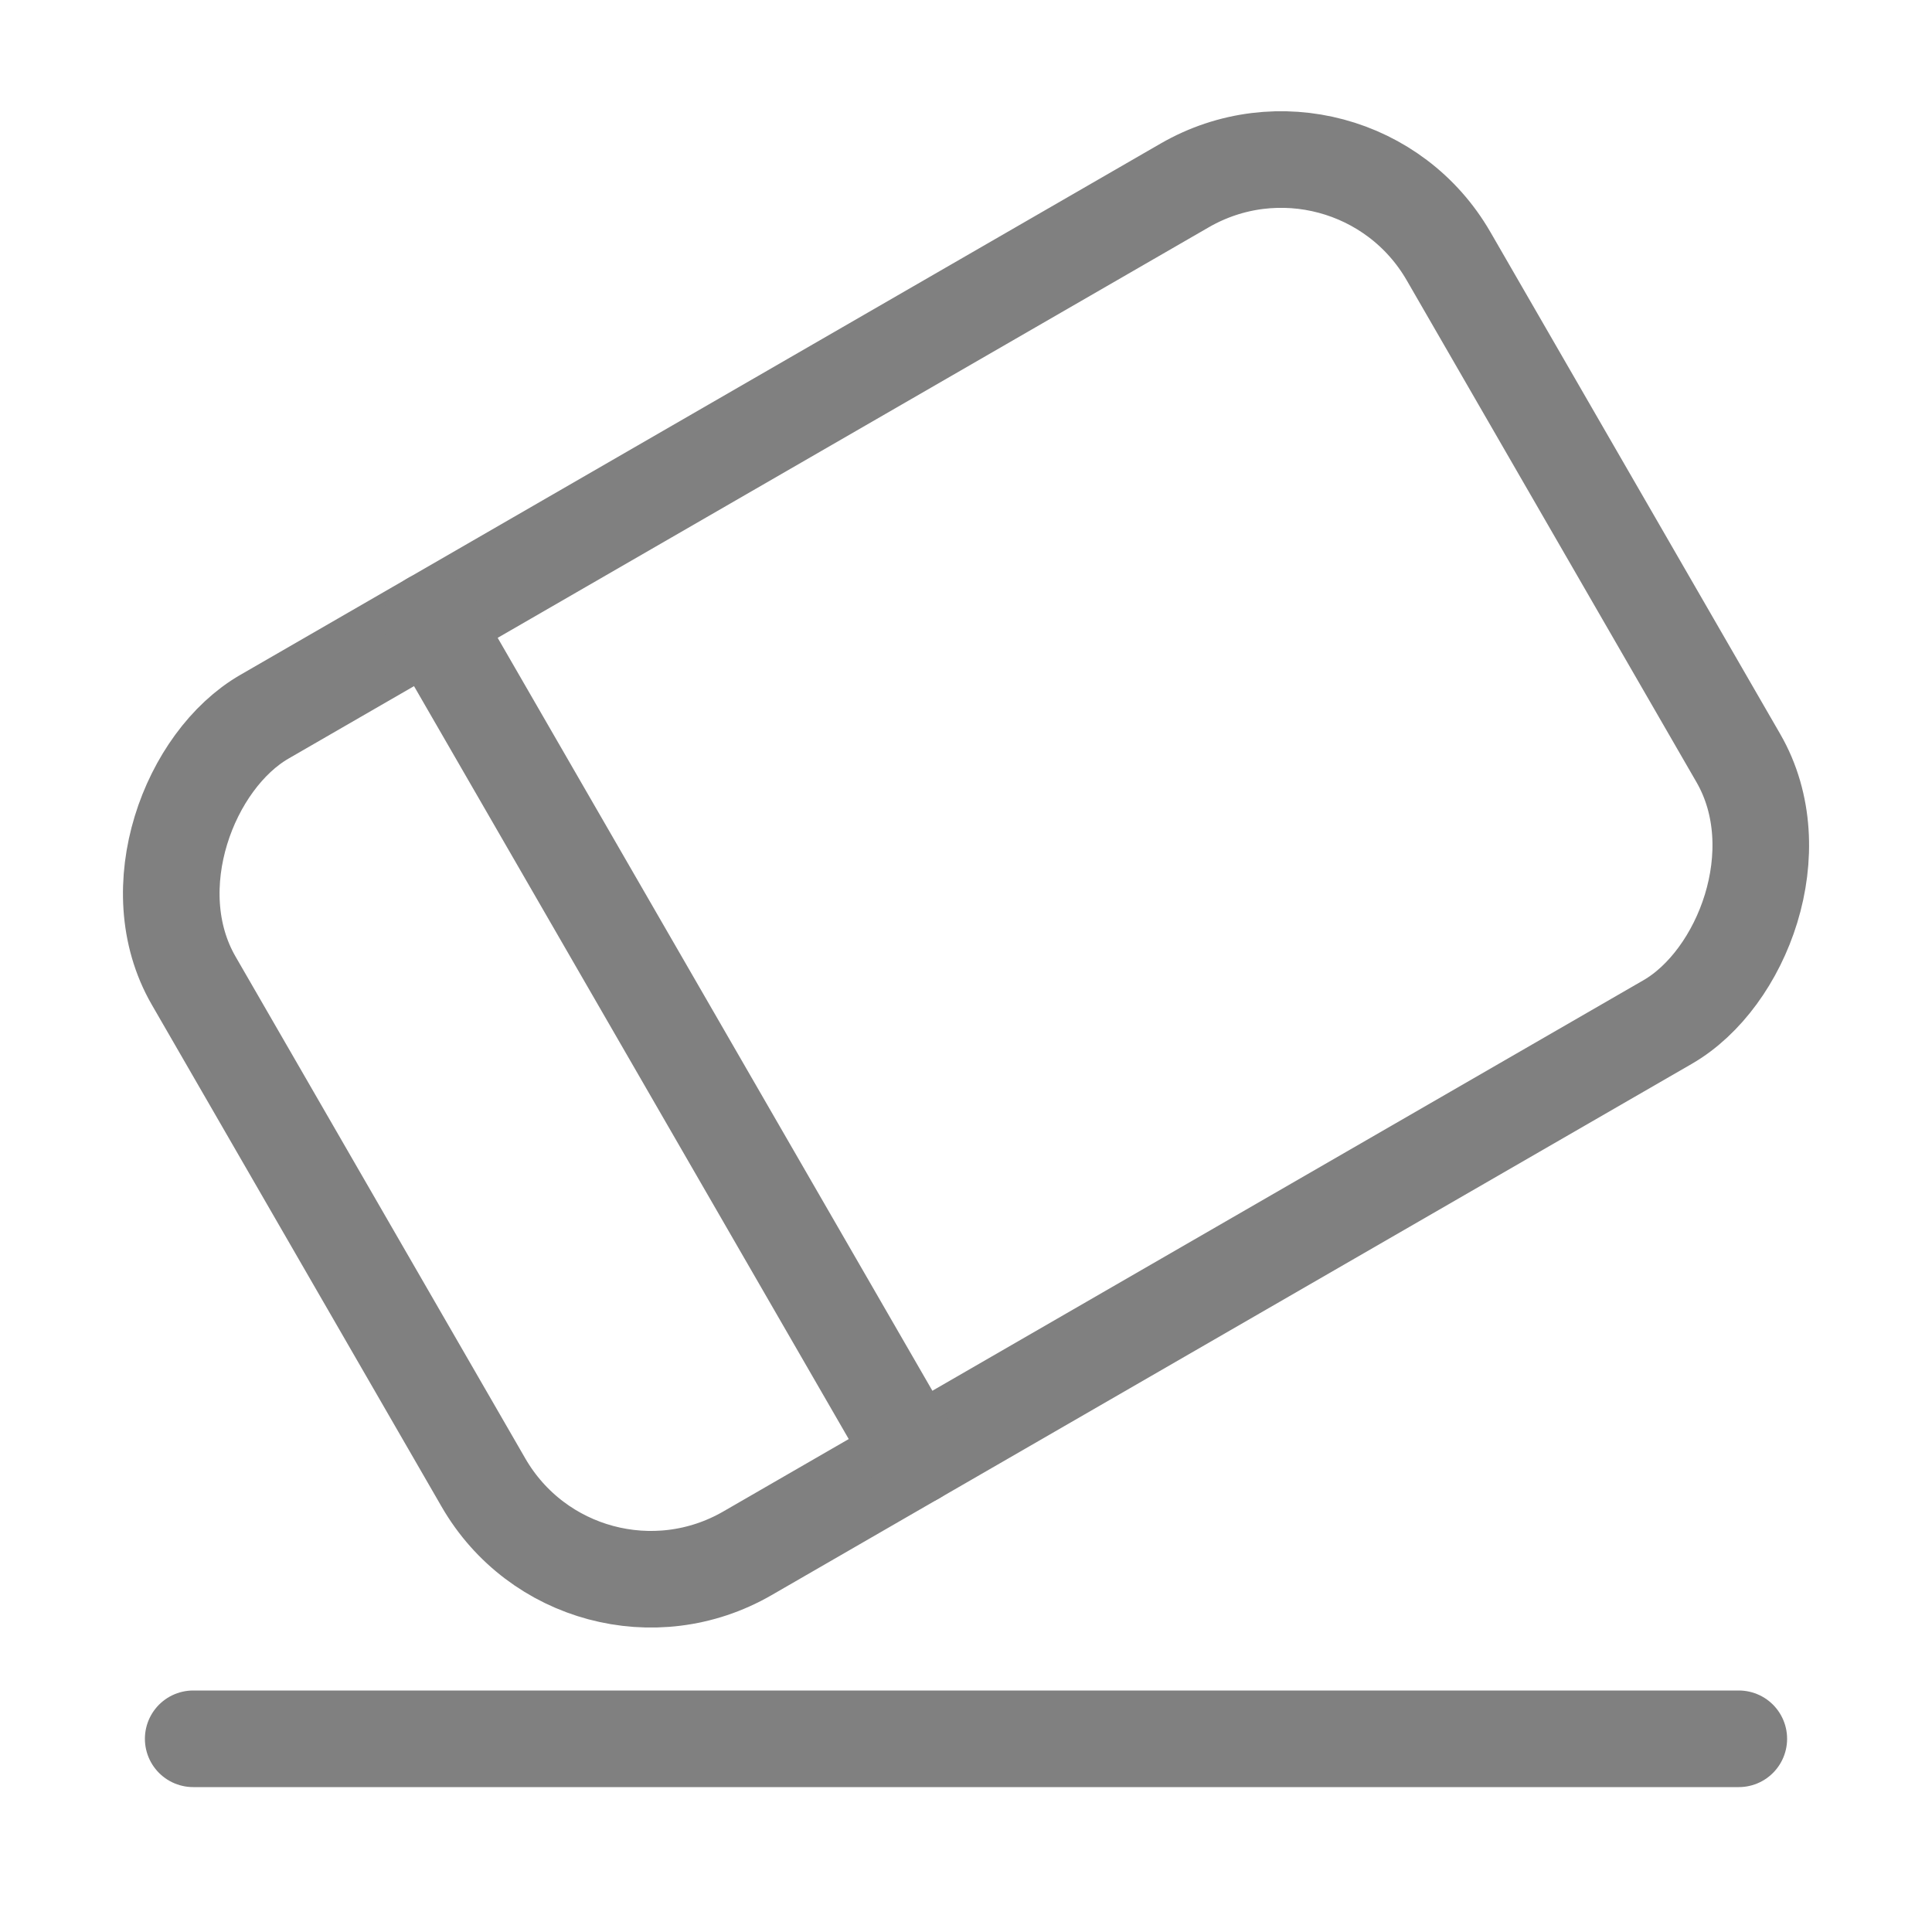
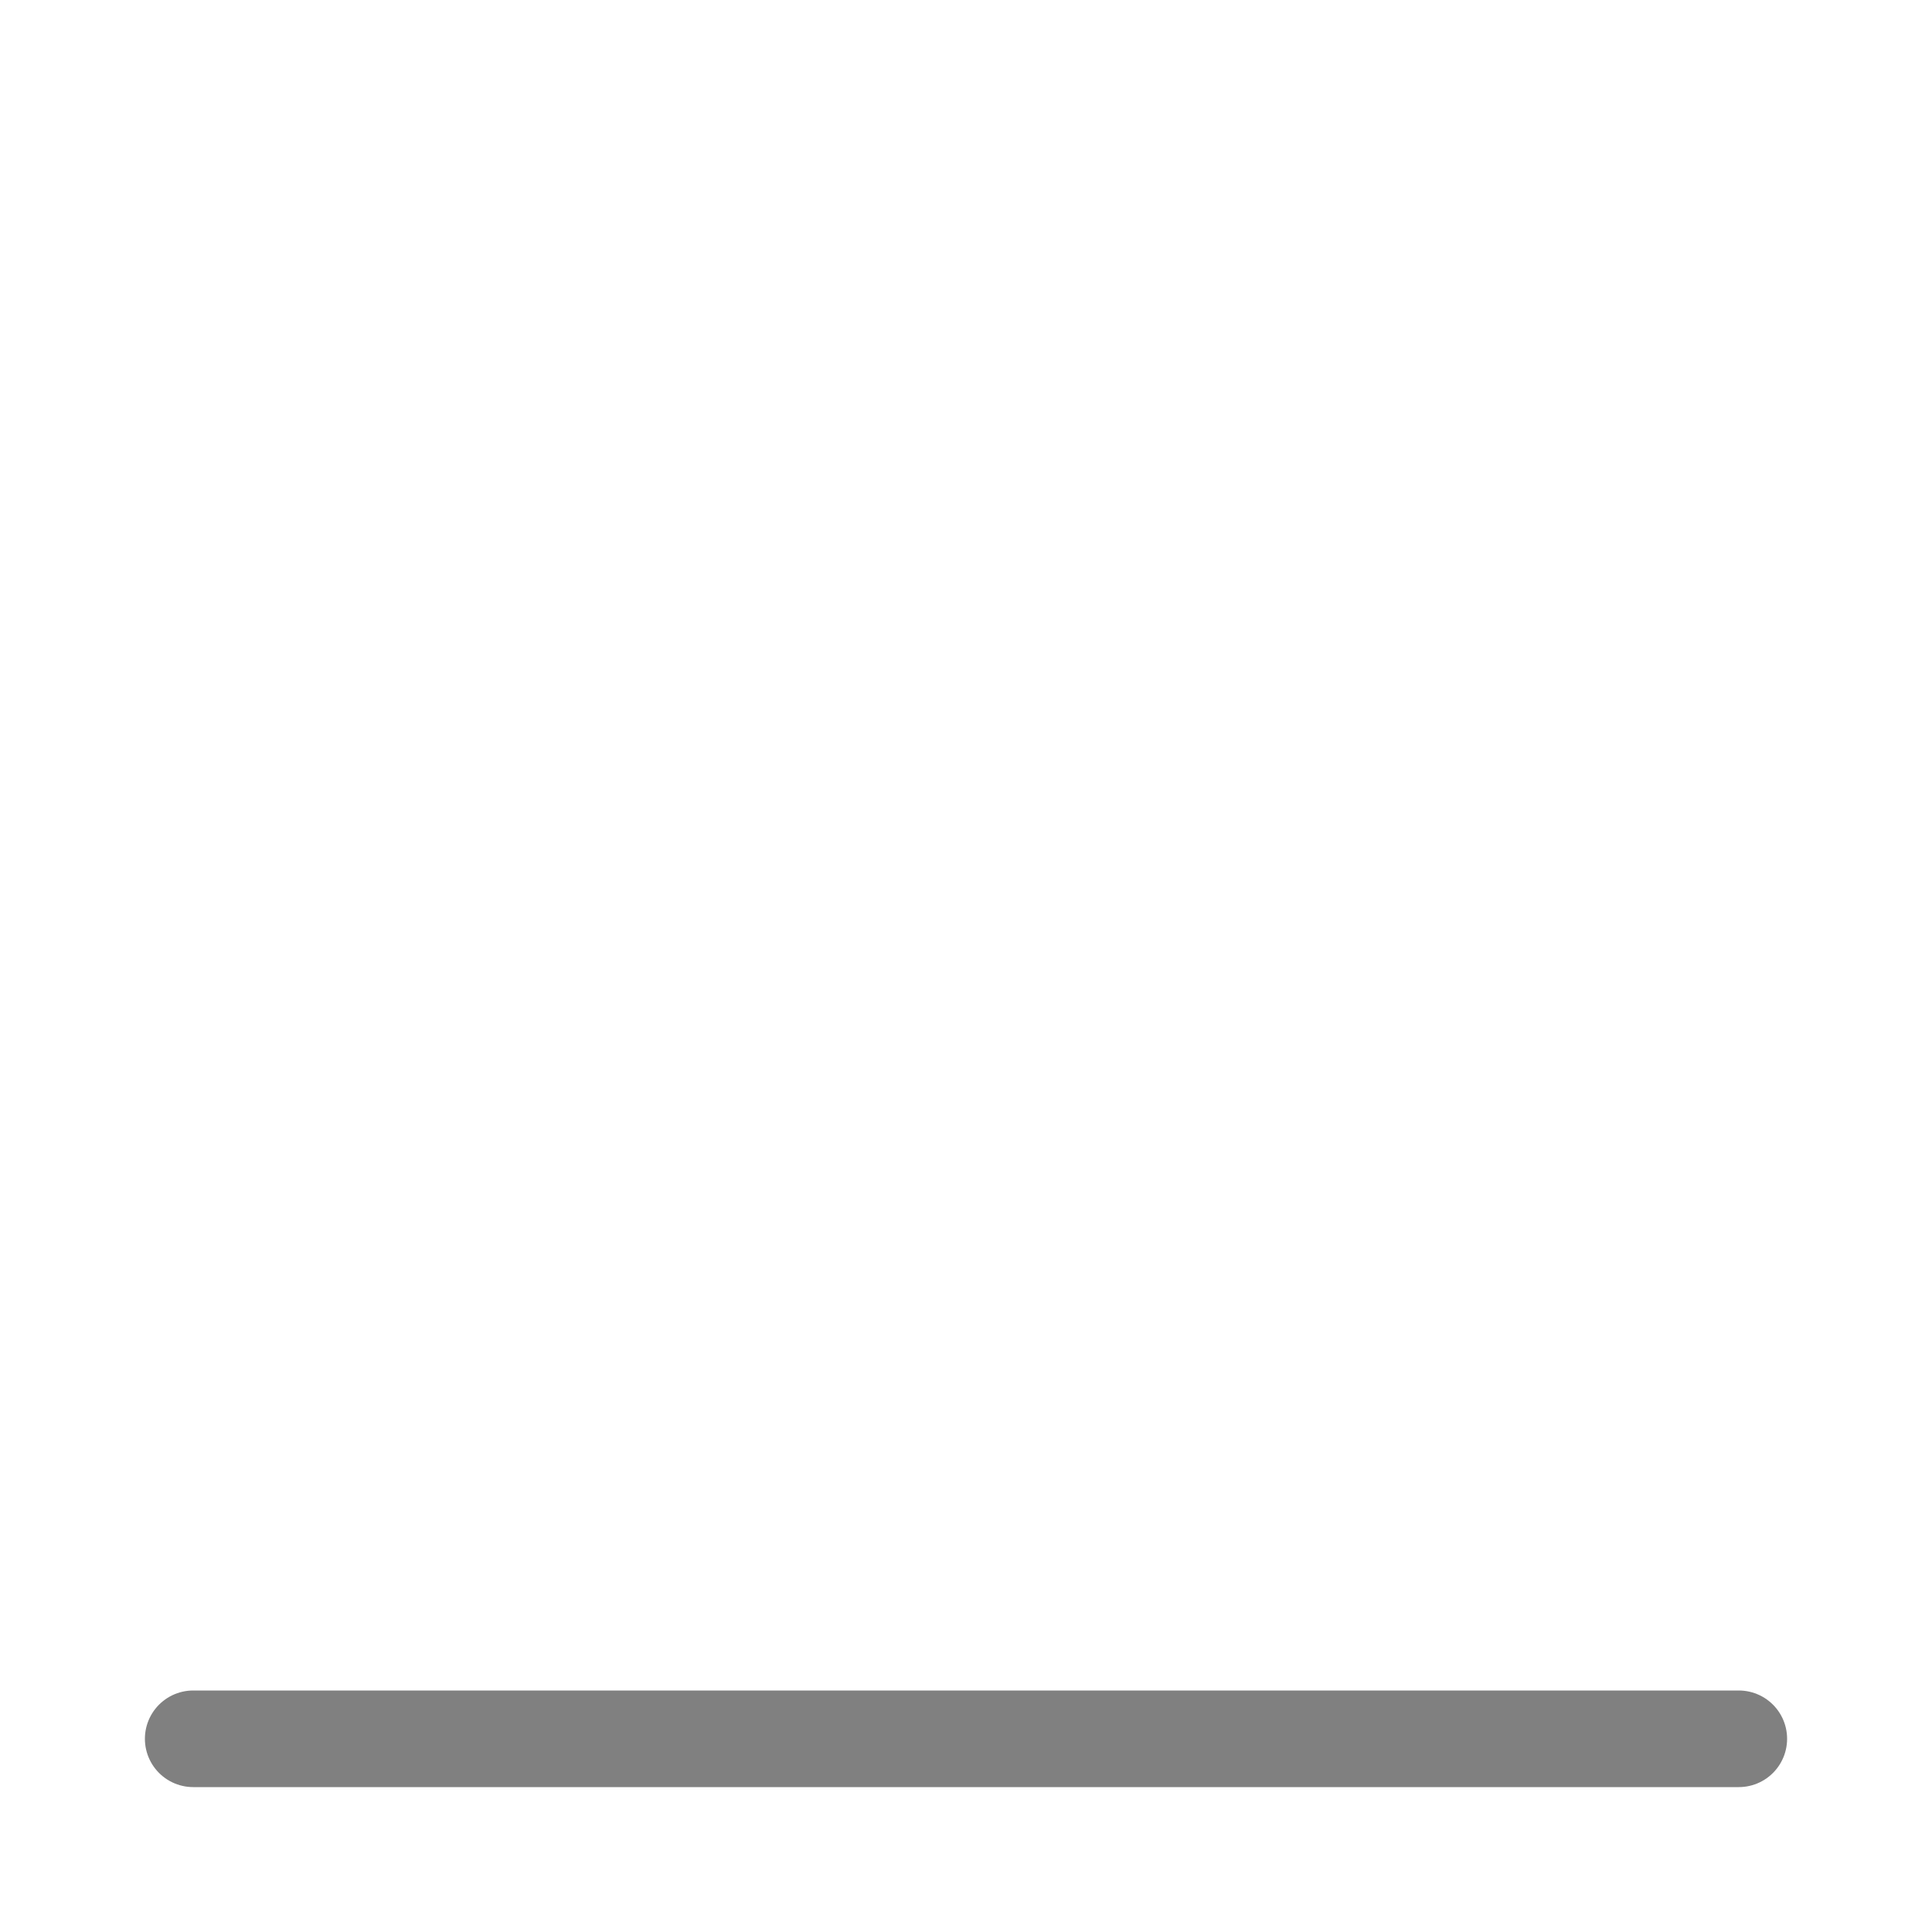
<svg xmlns="http://www.w3.org/2000/svg" width="40" height="40" viewBox="0 0 40 40" fill="none">
  <path d="M4 36H36" stroke="#808080" stroke-width="2" stroke-linecap="round" />
-   <rect x="12.01" y="34.16" width="20" height="30" rx="4" transform="rotate(-120 12.01 34.16)" stroke="#808080" stroke-width="2" />
-   <path d="M18.938 30.16L8.938 12.84" stroke="#808080" stroke-width="2" stroke-linecap="round" />
</svg>